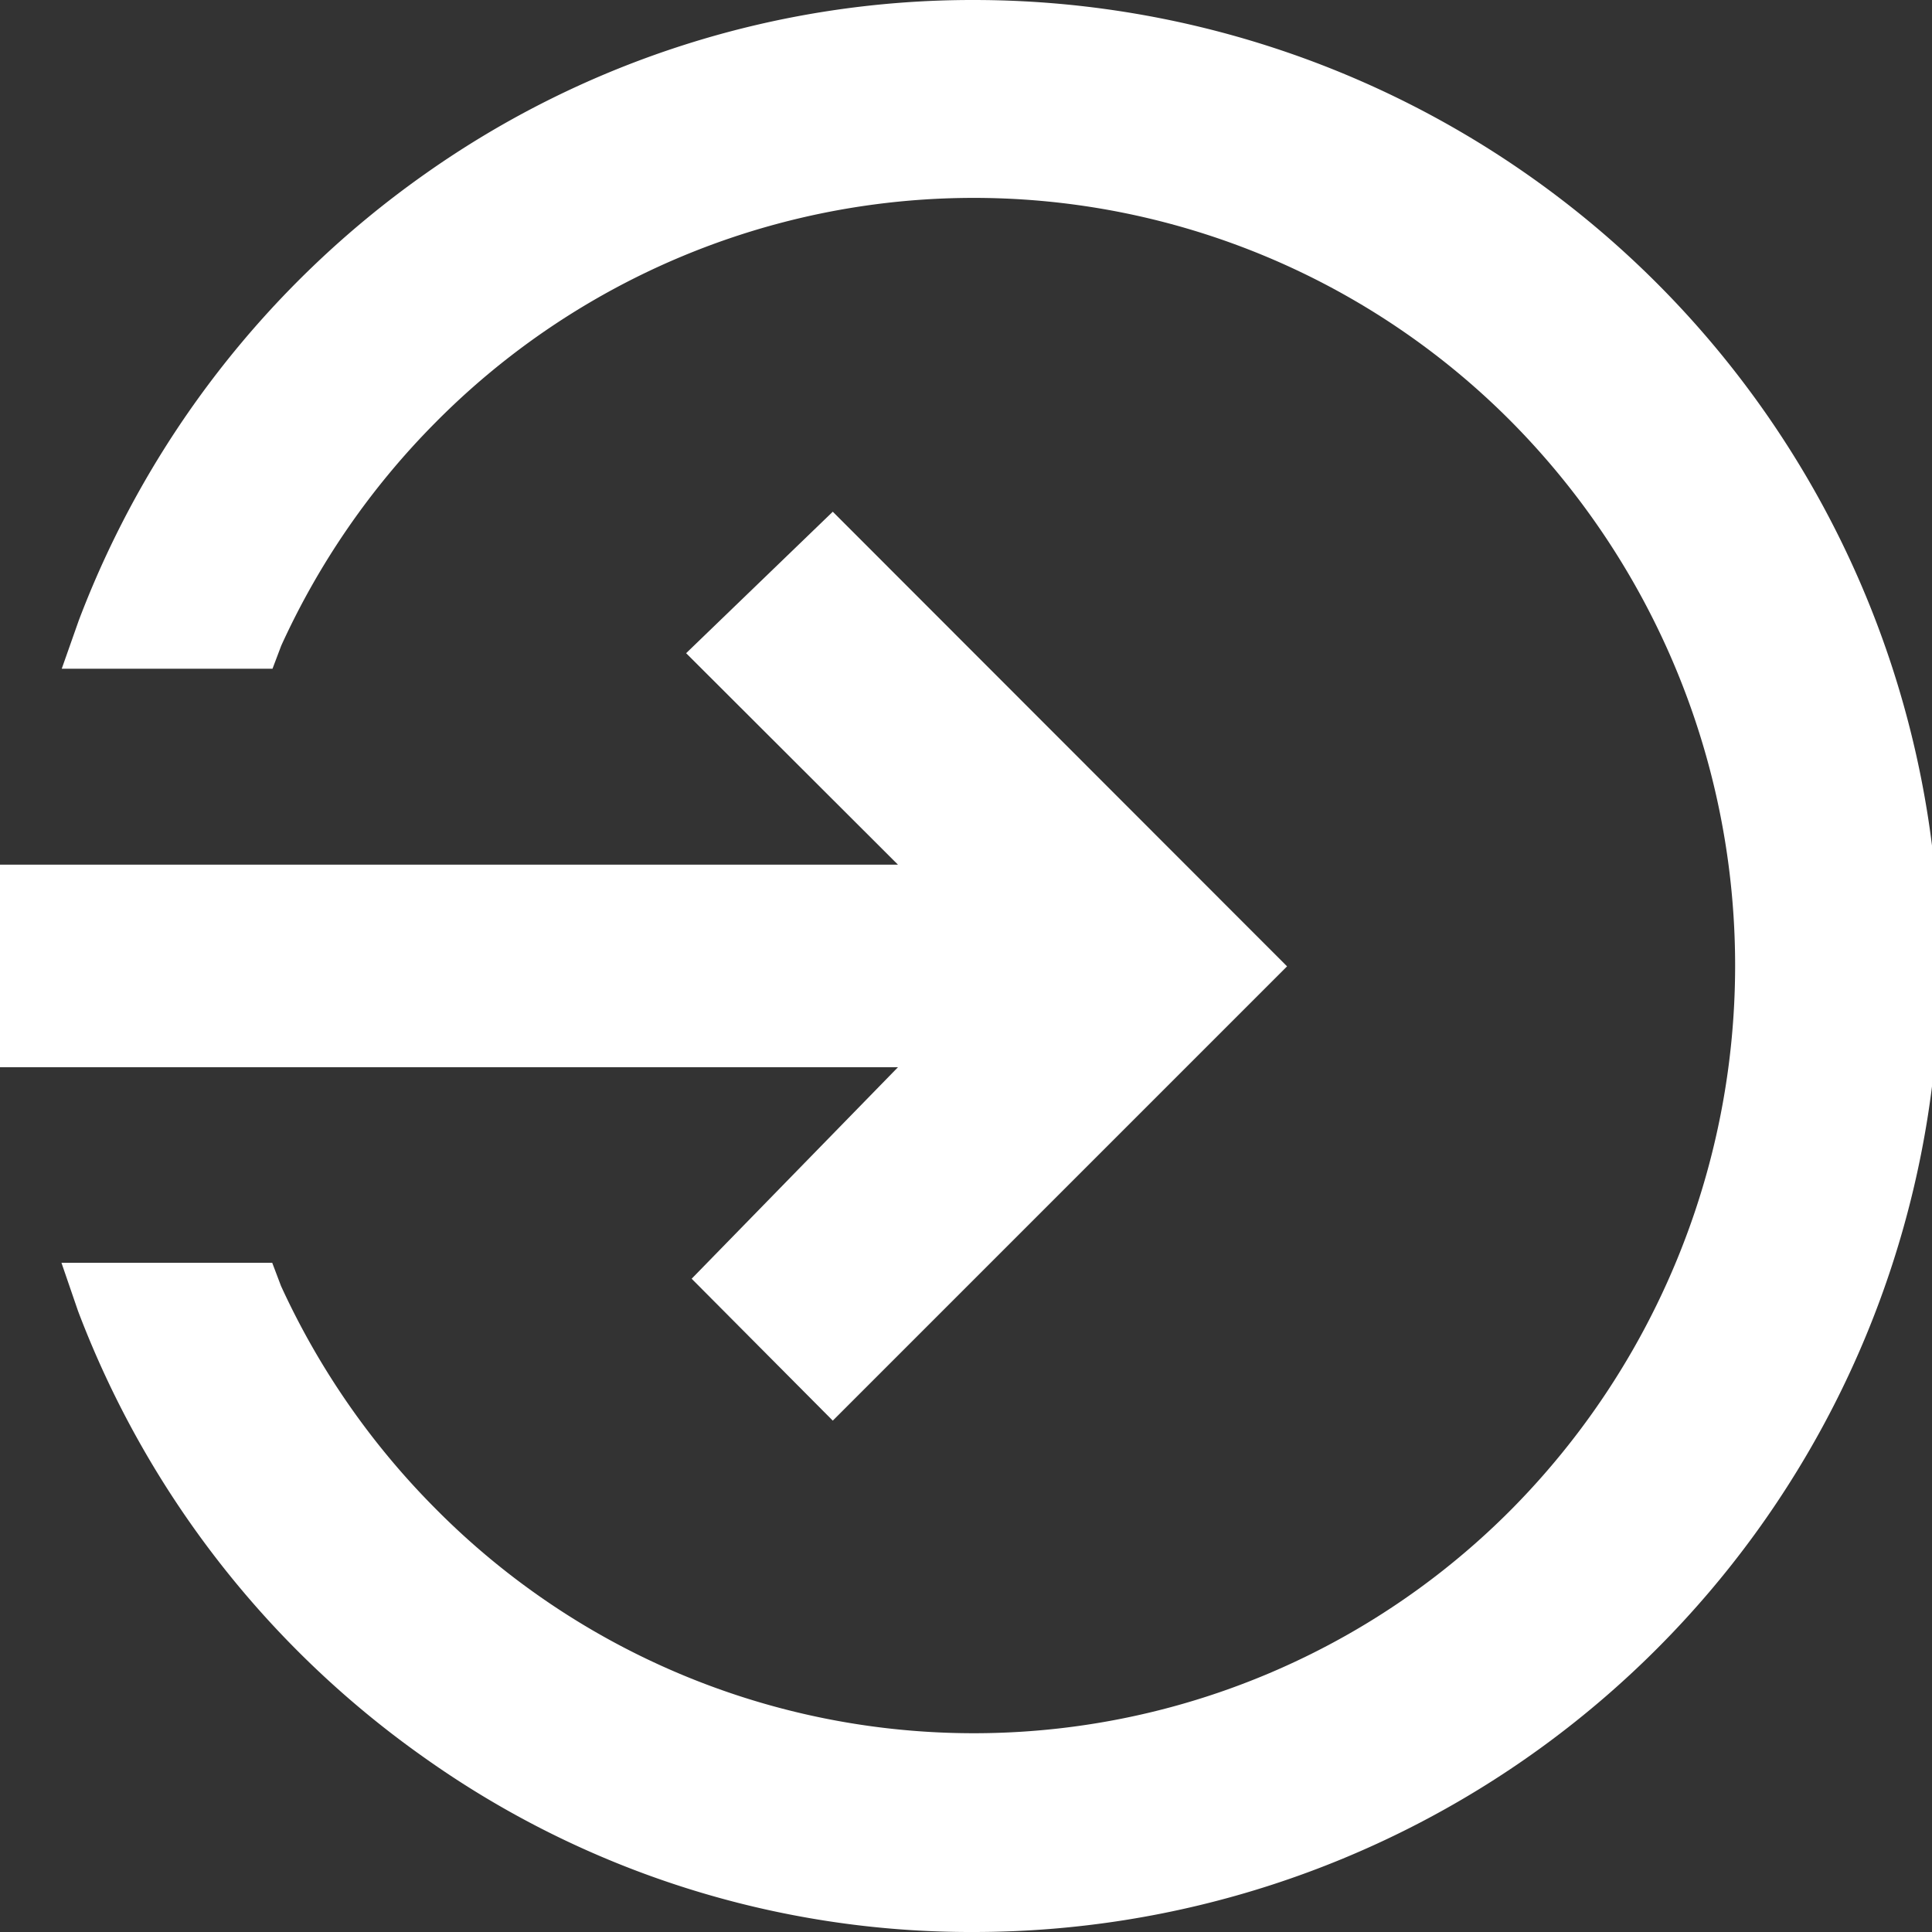
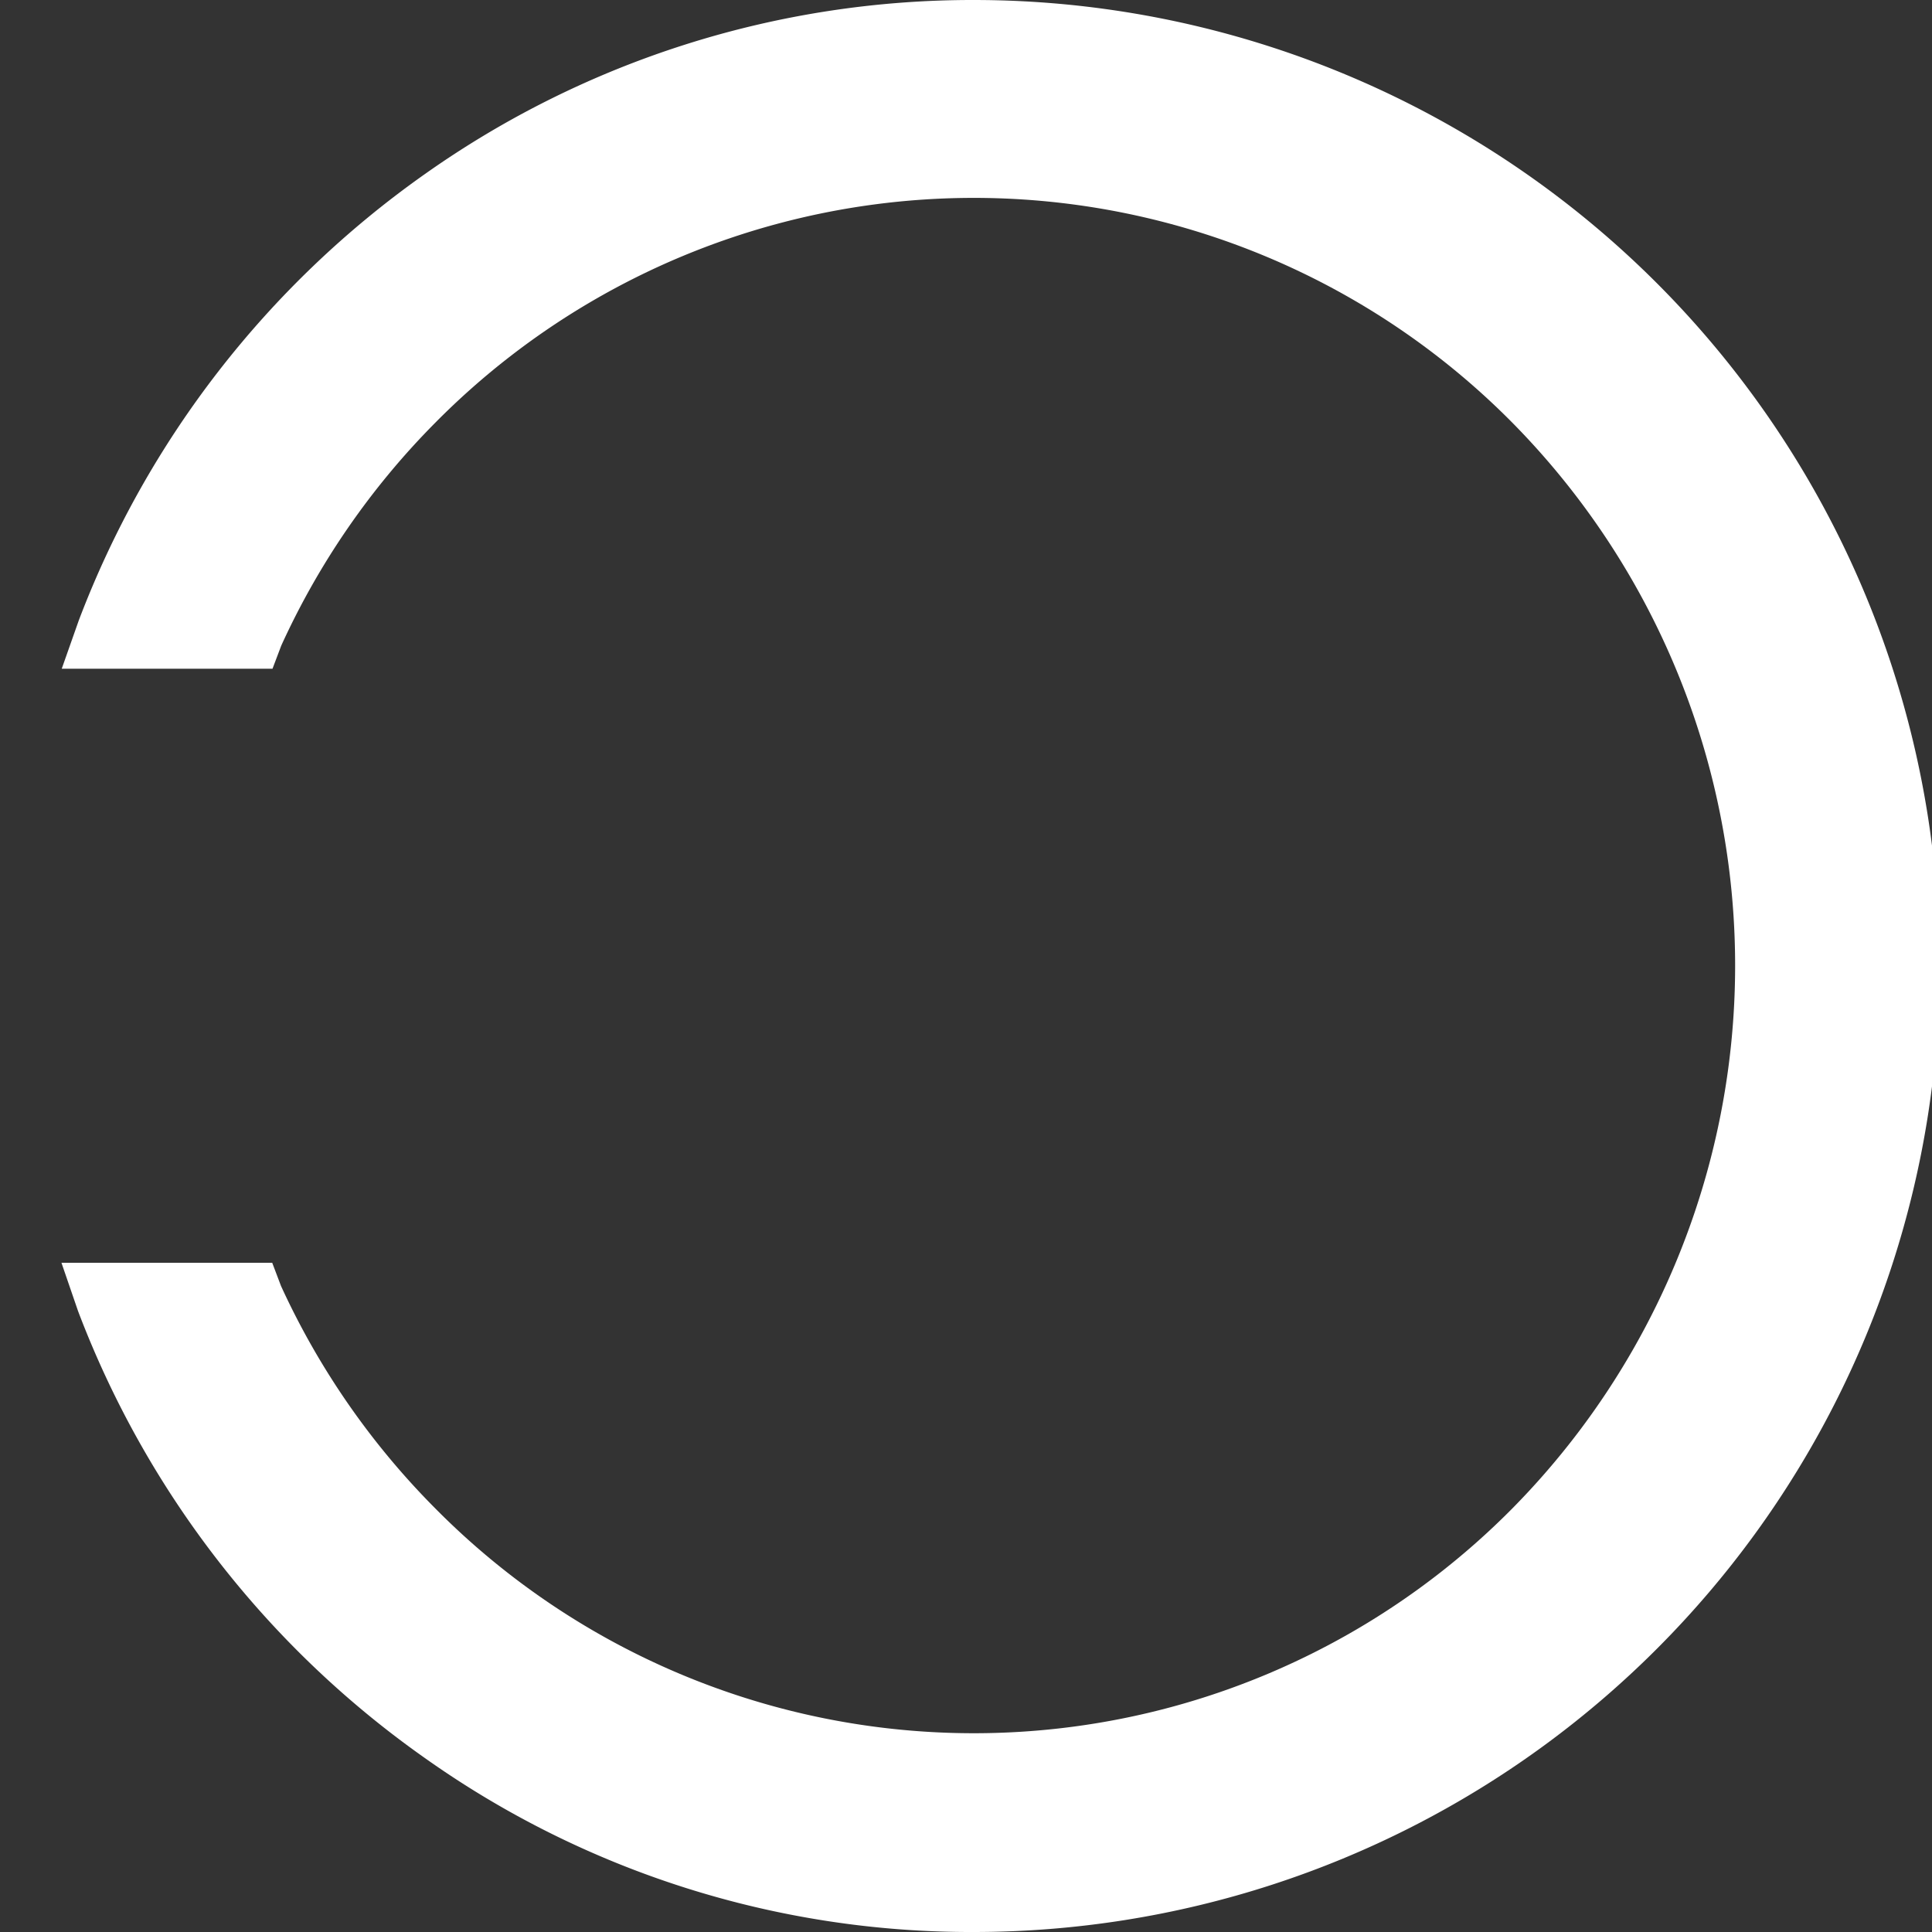
<svg xmlns="http://www.w3.org/2000/svg" width="22" height="22" viewBox="0 0 22 22">
  <rect x="0" y="0" width="22" height="22" fill="#333333" stroke="none" />
  <g id="Icon_ionic-md-log-in" data-name="Icon ionic-md-log-in" transform="translate(-3.375 -3.375)">
    <path id="Tracé_277" data-name="Tracé 277" d="M14.464,3.375A10.8,10.8,0,0,0,8.212,5.358,10.984,10.984,0,0,0,4.272,10.44l-.194.55h2.4l.1-.264A8.753,8.753,0,0,1,8.332,8.188a8.625,8.625,0,0,1,12.264,0,8.8,8.8,0,0,1,0,12.364,8.625,8.625,0,0,1-12.264,0,8.76,8.76,0,0,1-1.757-2.533l-.1-.264h-2.4l.189.55a10.984,10.984,0,0,0,3.939,5.082,10.744,10.744,0,0,0,6.258,1.988,11,11,0,0,0,0-22Z" transform="translate(0 0)" fill="#ffffff" />
-     <path id="Tracé_278" data-name="Tracé 278" d="M3.375,17.576H13.6l-2.349,2.408L12.858,21.6l5.173-5.173L12.858,11.25l-1.67,1.611L13.6,15.269H3.375Z" transform="translate(0 -2.048)" fill="#ffffff" />
  </g>
</svg>